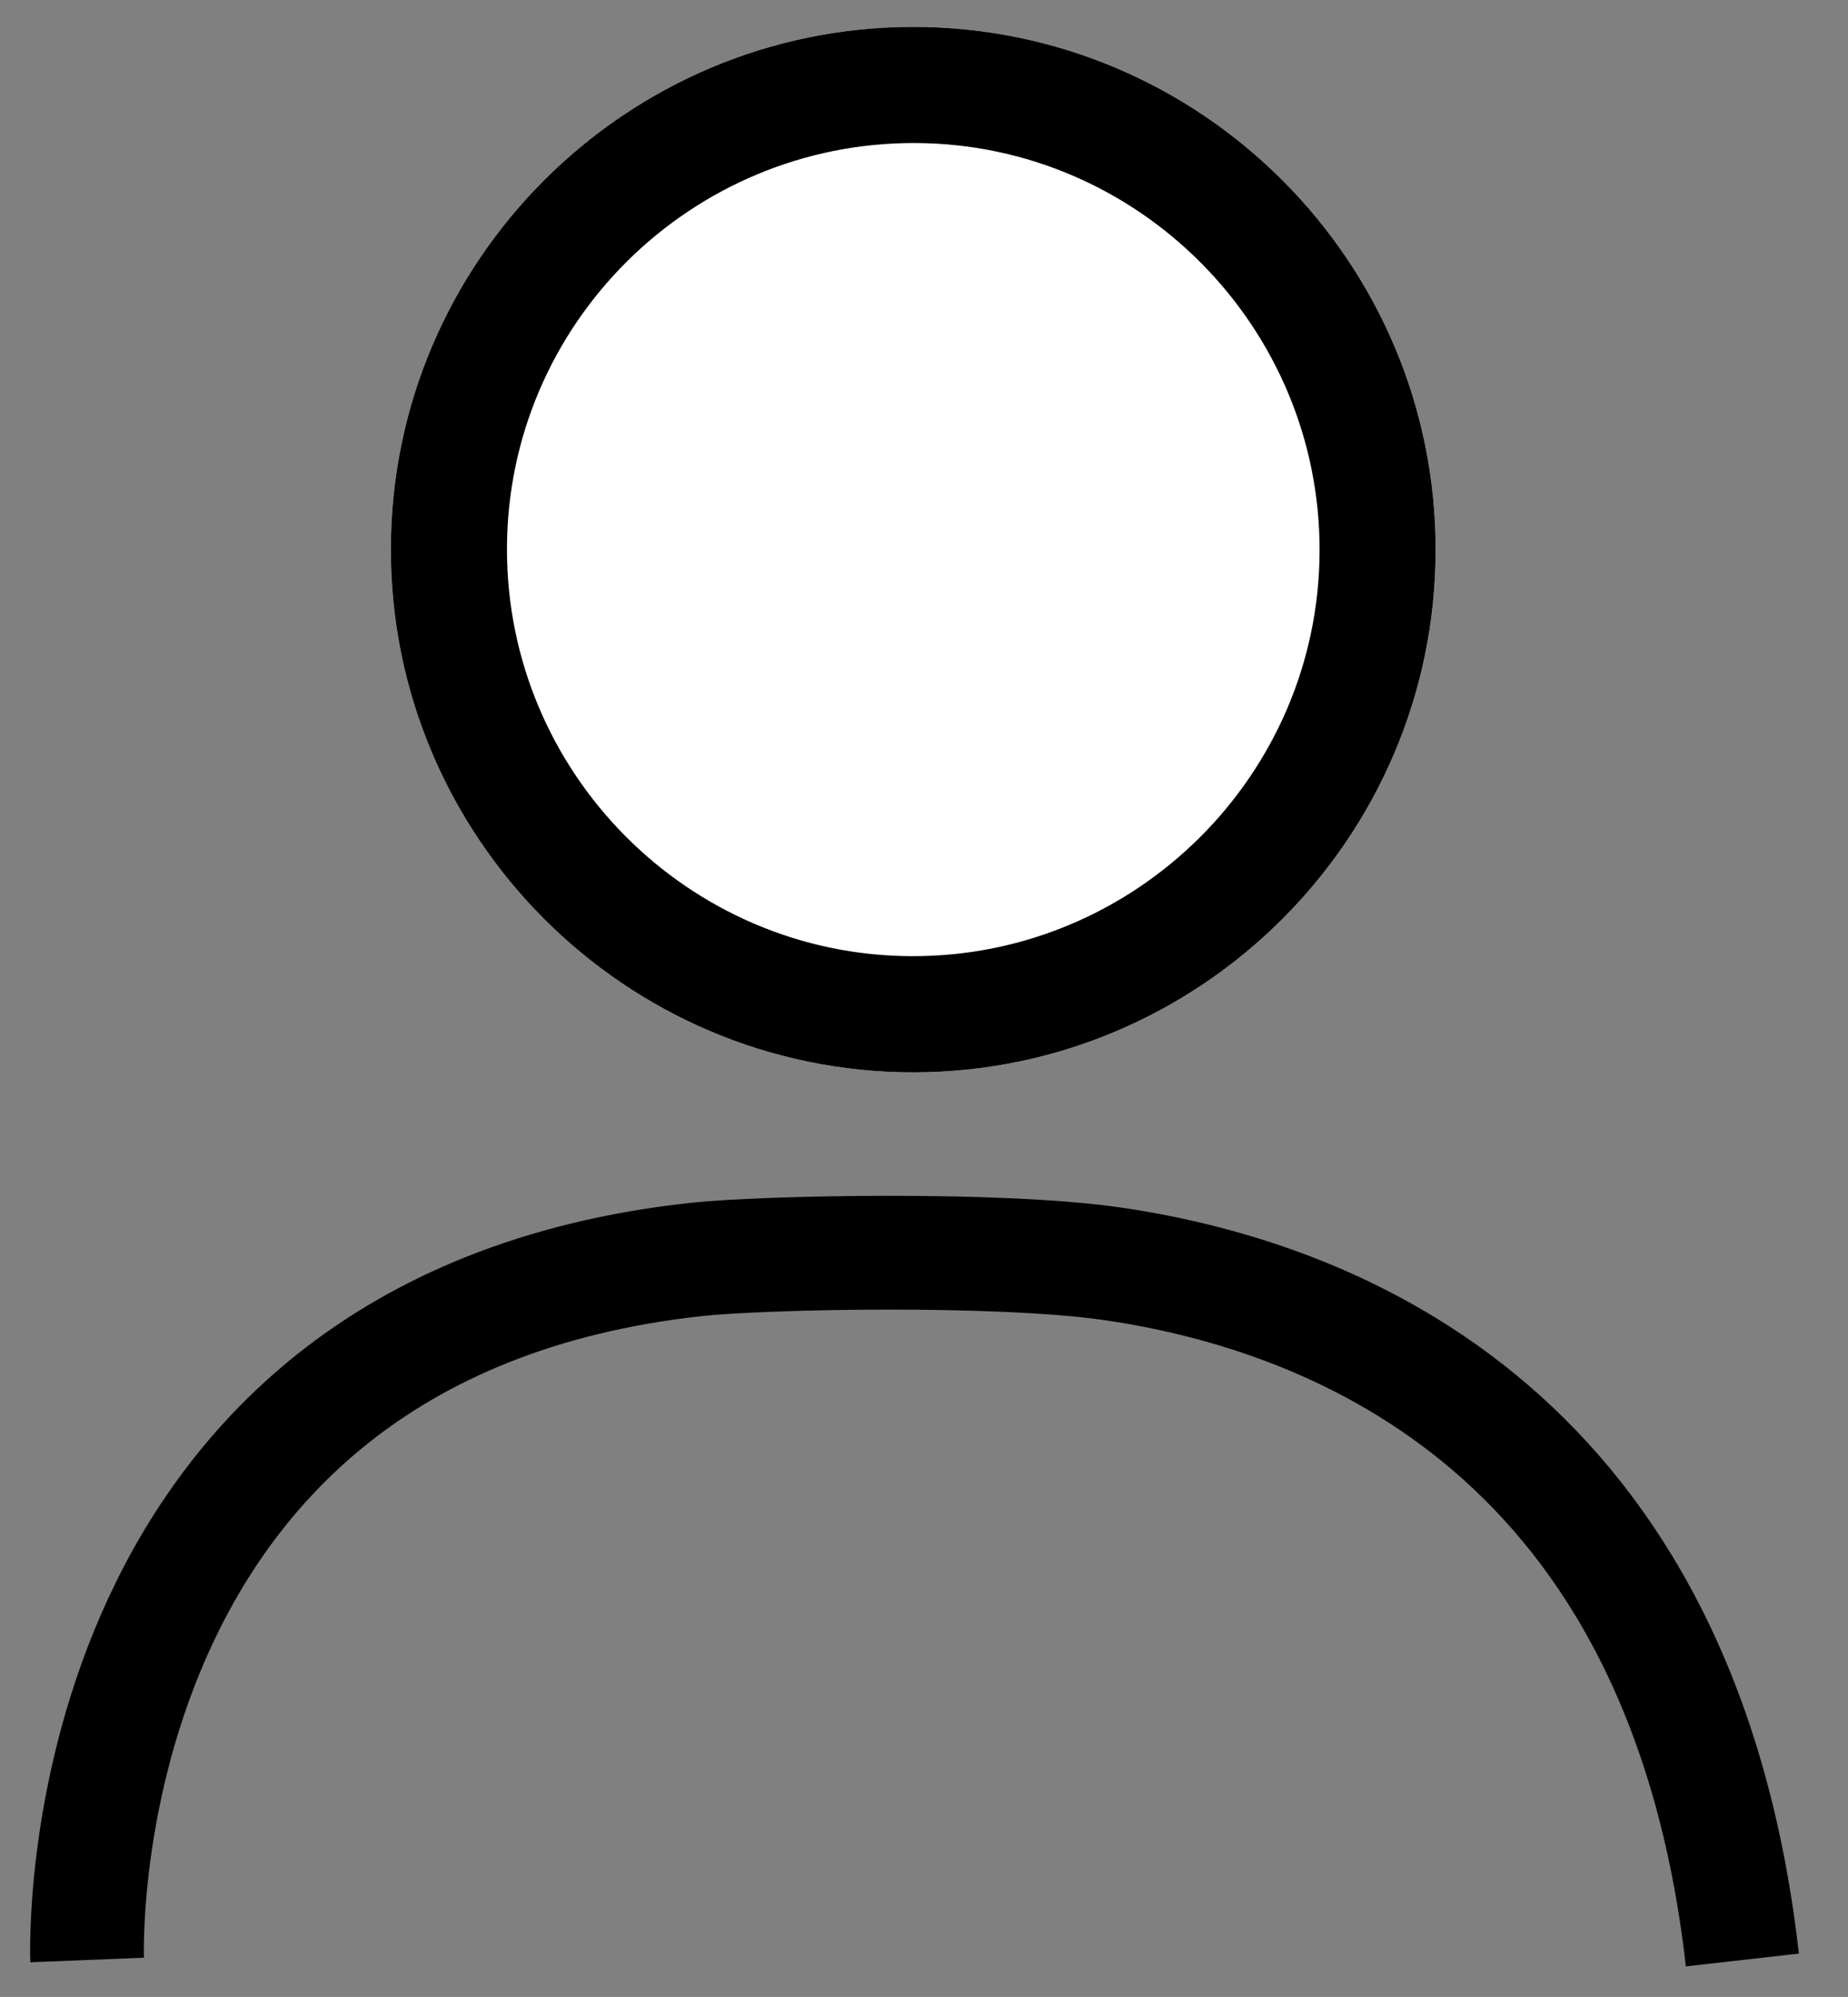
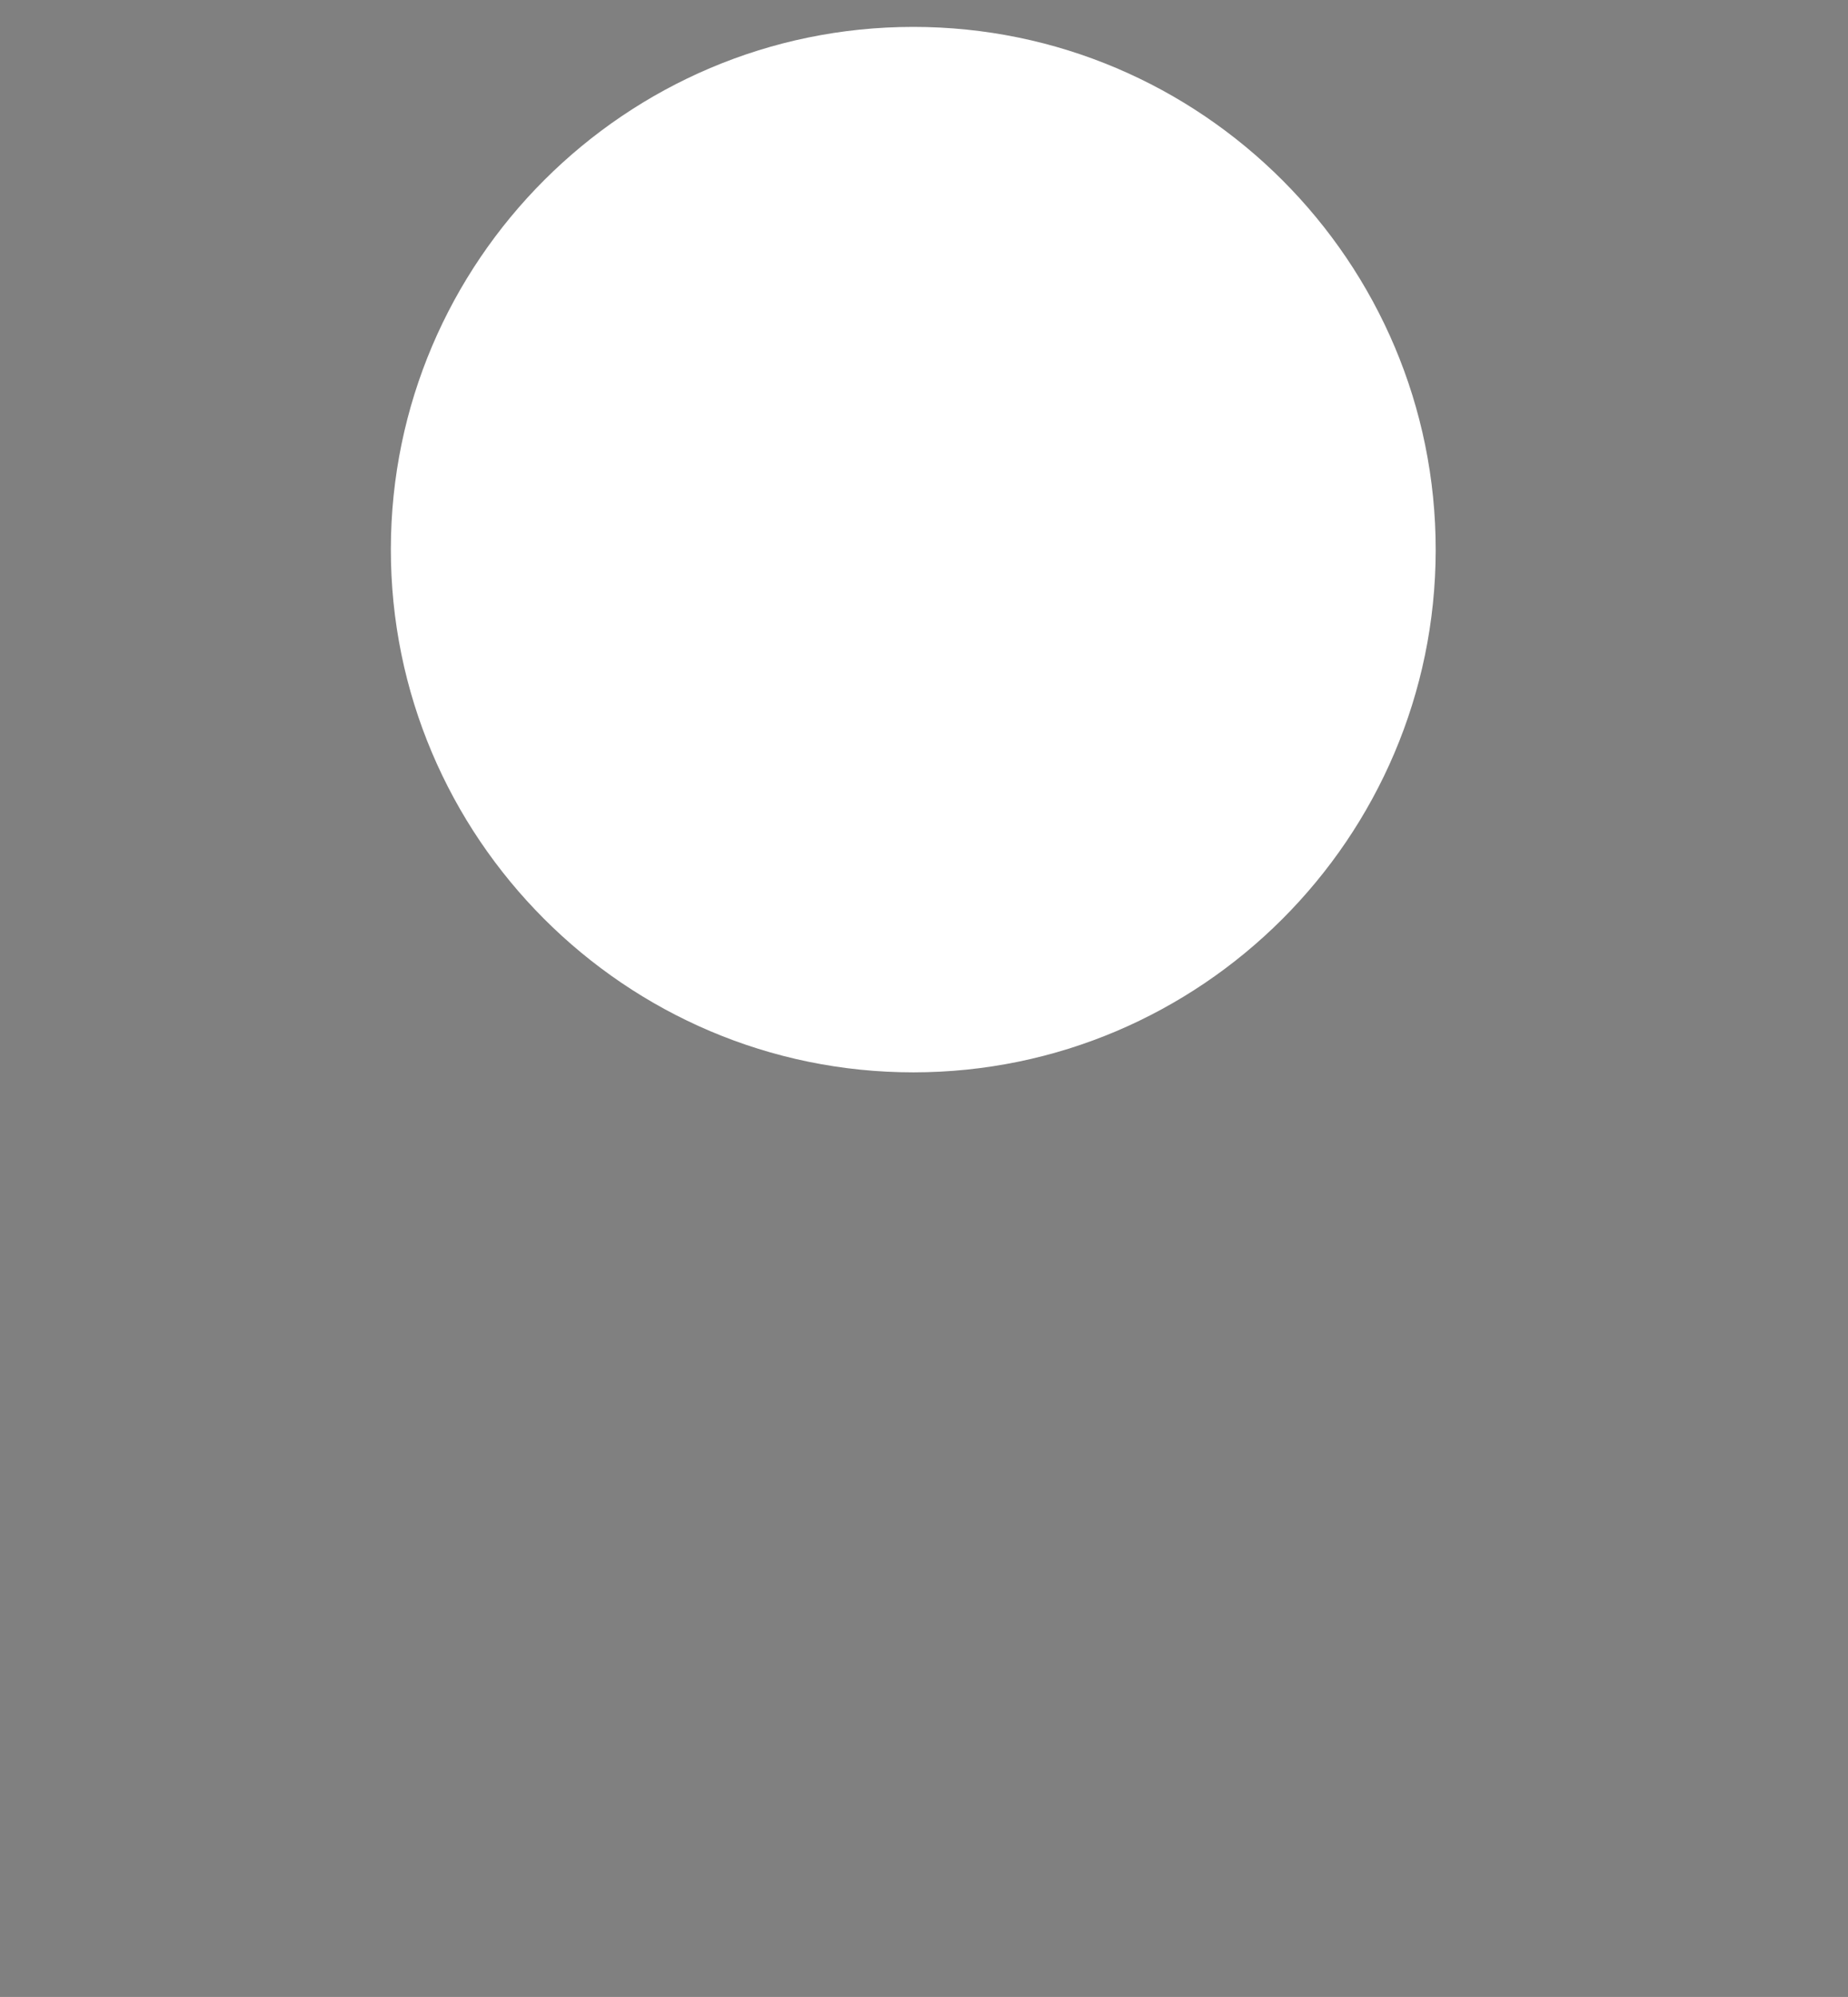
<svg xmlns="http://www.w3.org/2000/svg" version="1.1" id="Layer_1" x="0px" y="0px" viewBox="0 0 357.45 386.04" style="enable-background:new 0 0 357.45 386.04;" xml:space="preserve">
  <rect x="0" y="0" width="357.45" height="386.04" fill="#808080" stroke="none" />
  <style type="text/css">
	.st0{fill:#FFFFFF;}
	.st1{fill:none;stroke:#000000;stroke-width:22;}
</style>
  <g>
    <path class="st0" d="M176.69,207.3c55.6-0.02,100.93-45.31,101.01-100.91C277.77,50.63,232.36,5.17,176.6,5.2   C121,5.22,75.67,50.51,75.6,106.1C75.52,161.84,120.96,207.32,176.69,207.3z" />
-     <path d="M176.69,207.3c-55.73,0.02-101.17-45.46-101.09-101.2C75.67,50.51,121,5.22,176.6,5.2   c55.76-0.02,101.17,45.43,101.09,101.19C277.62,161.99,232.29,207.27,176.69,207.3z M176.37,184.84c43.29,0.13,78.7-35,78.87-78.23   c0.17-43.31-34.92-78.76-78.13-78.96c-43.48-0.19-78.98,35.01-79.05,78.4C97.98,149.35,133.13,184.72,176.37,184.84z" />
  </g>
-   <path class="st1" d="M16.85,378.89c0,0-4.89-121.96,117.72-135.41c12.73-1.4,58.69-2.4,80.88,0.87  c43.57,6.41,110.07,33.04,121.57,134.54" />
</svg>